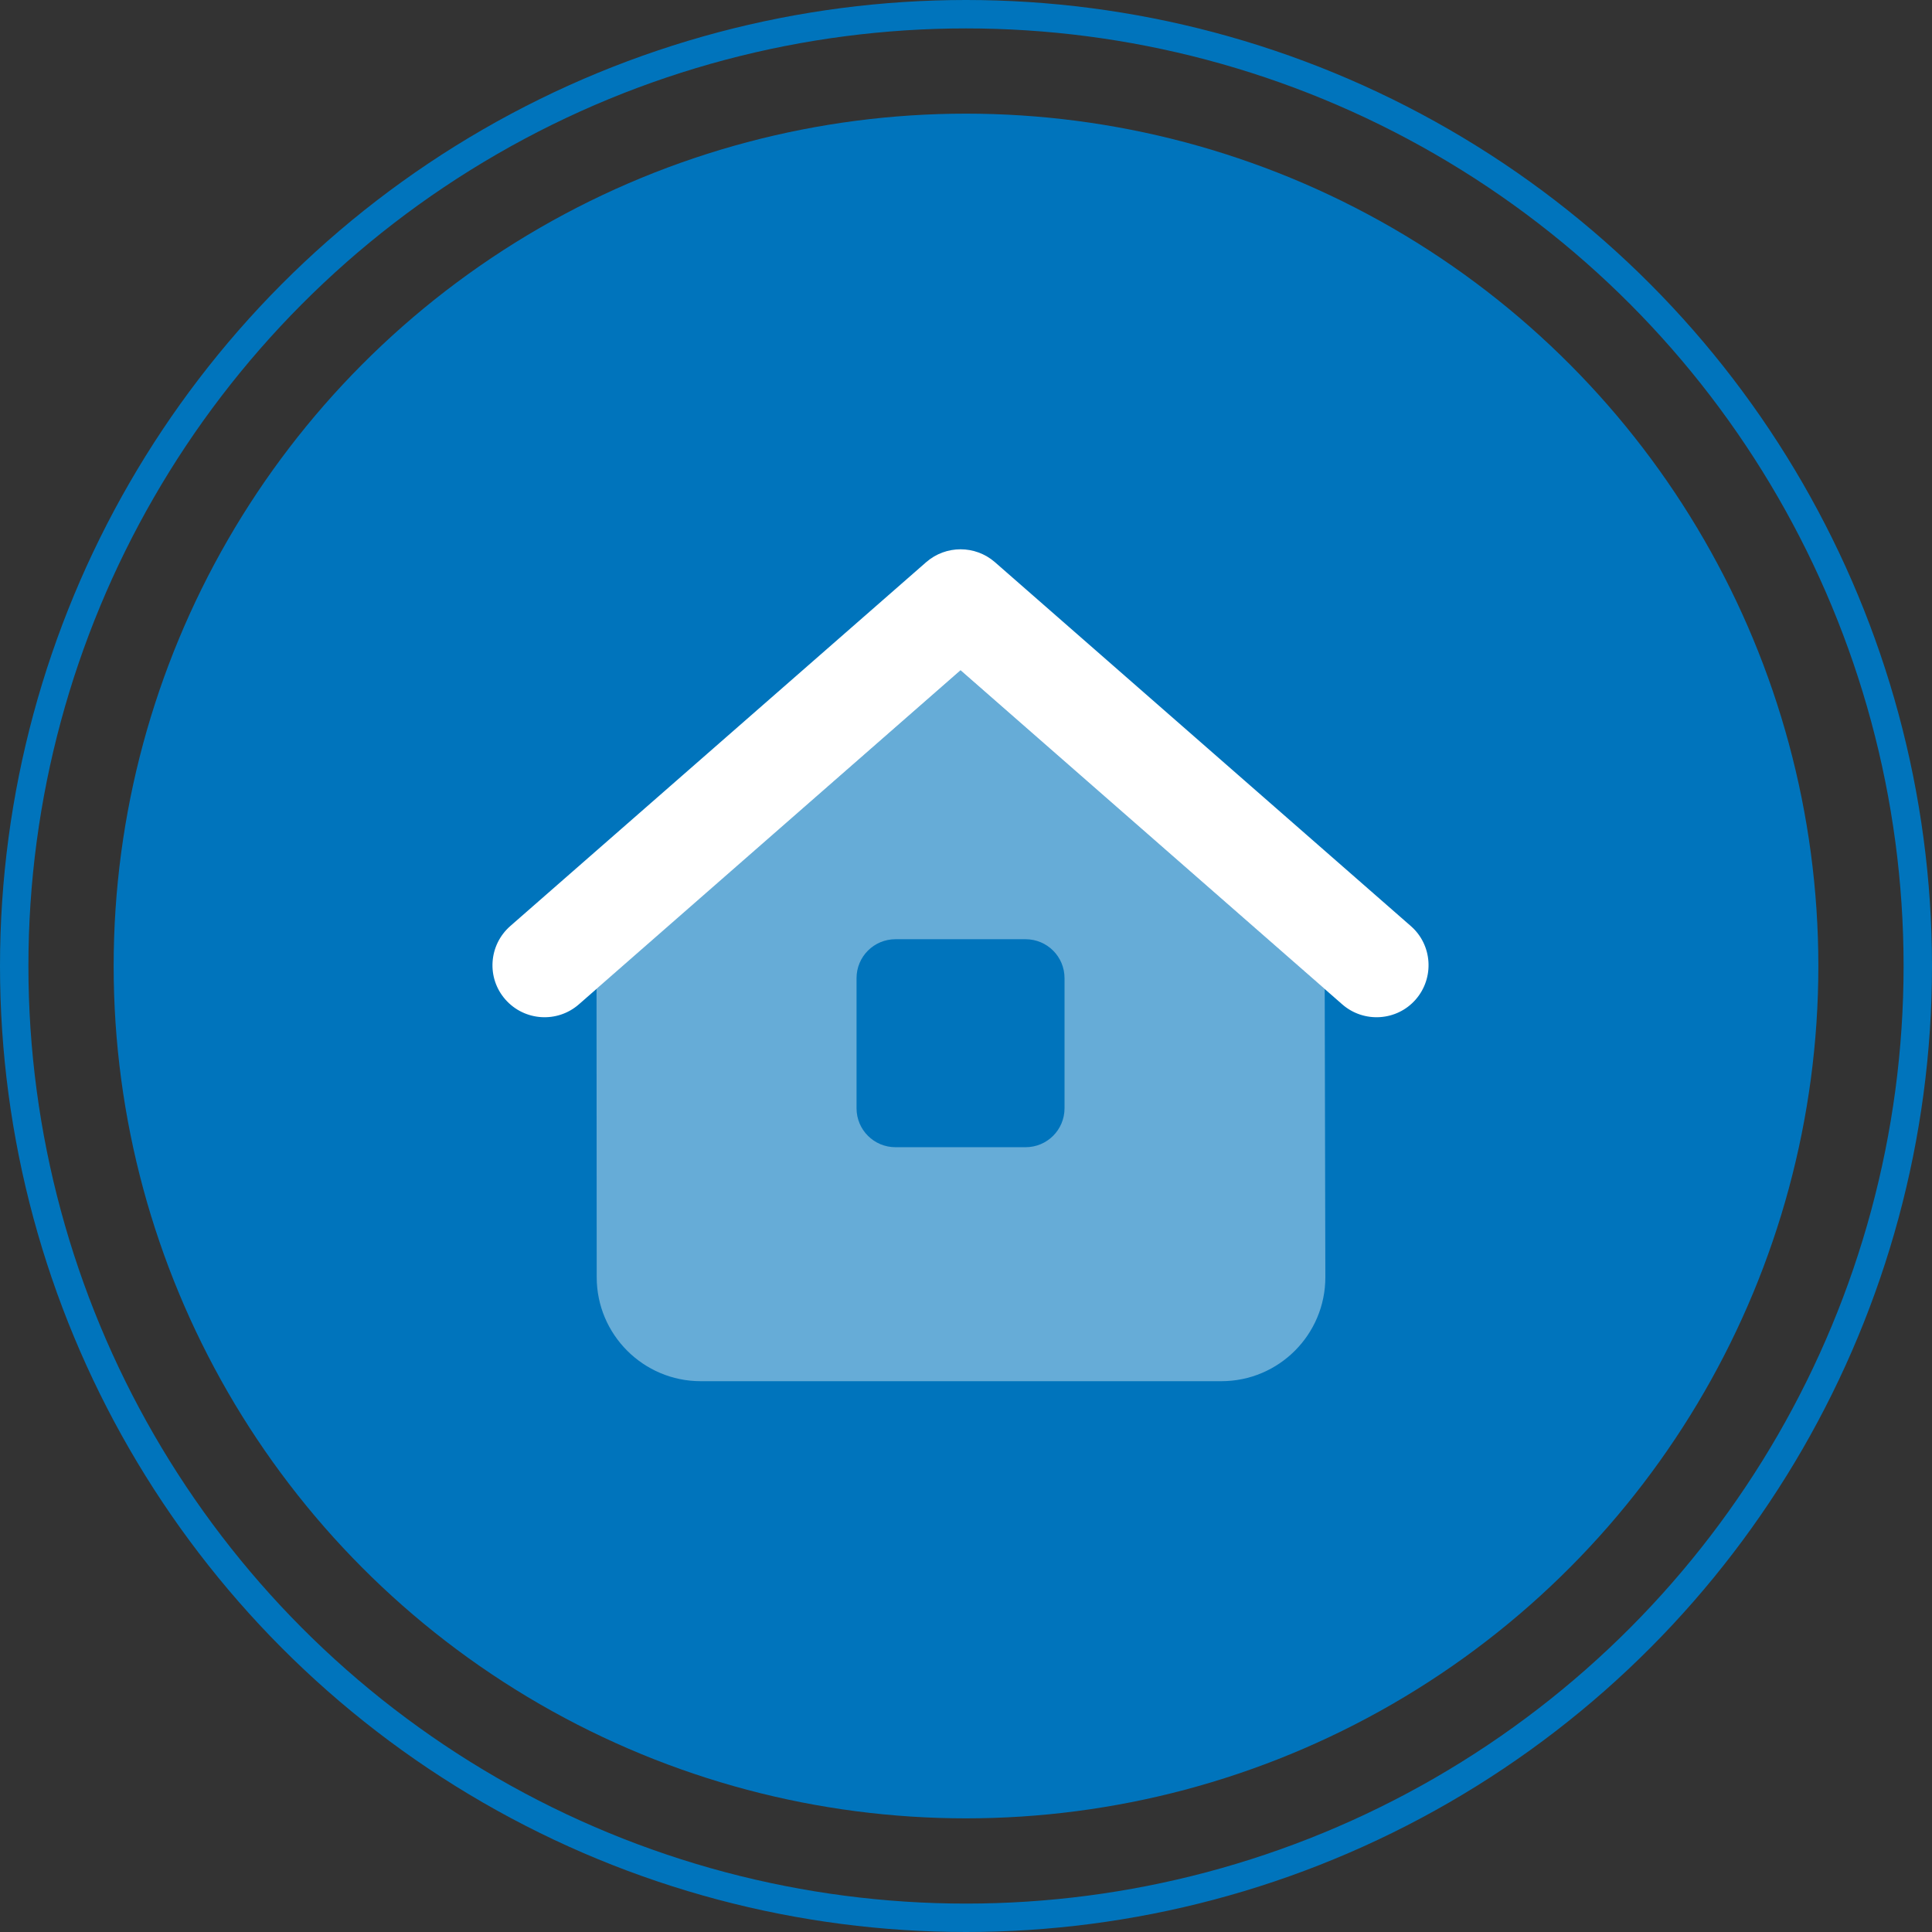
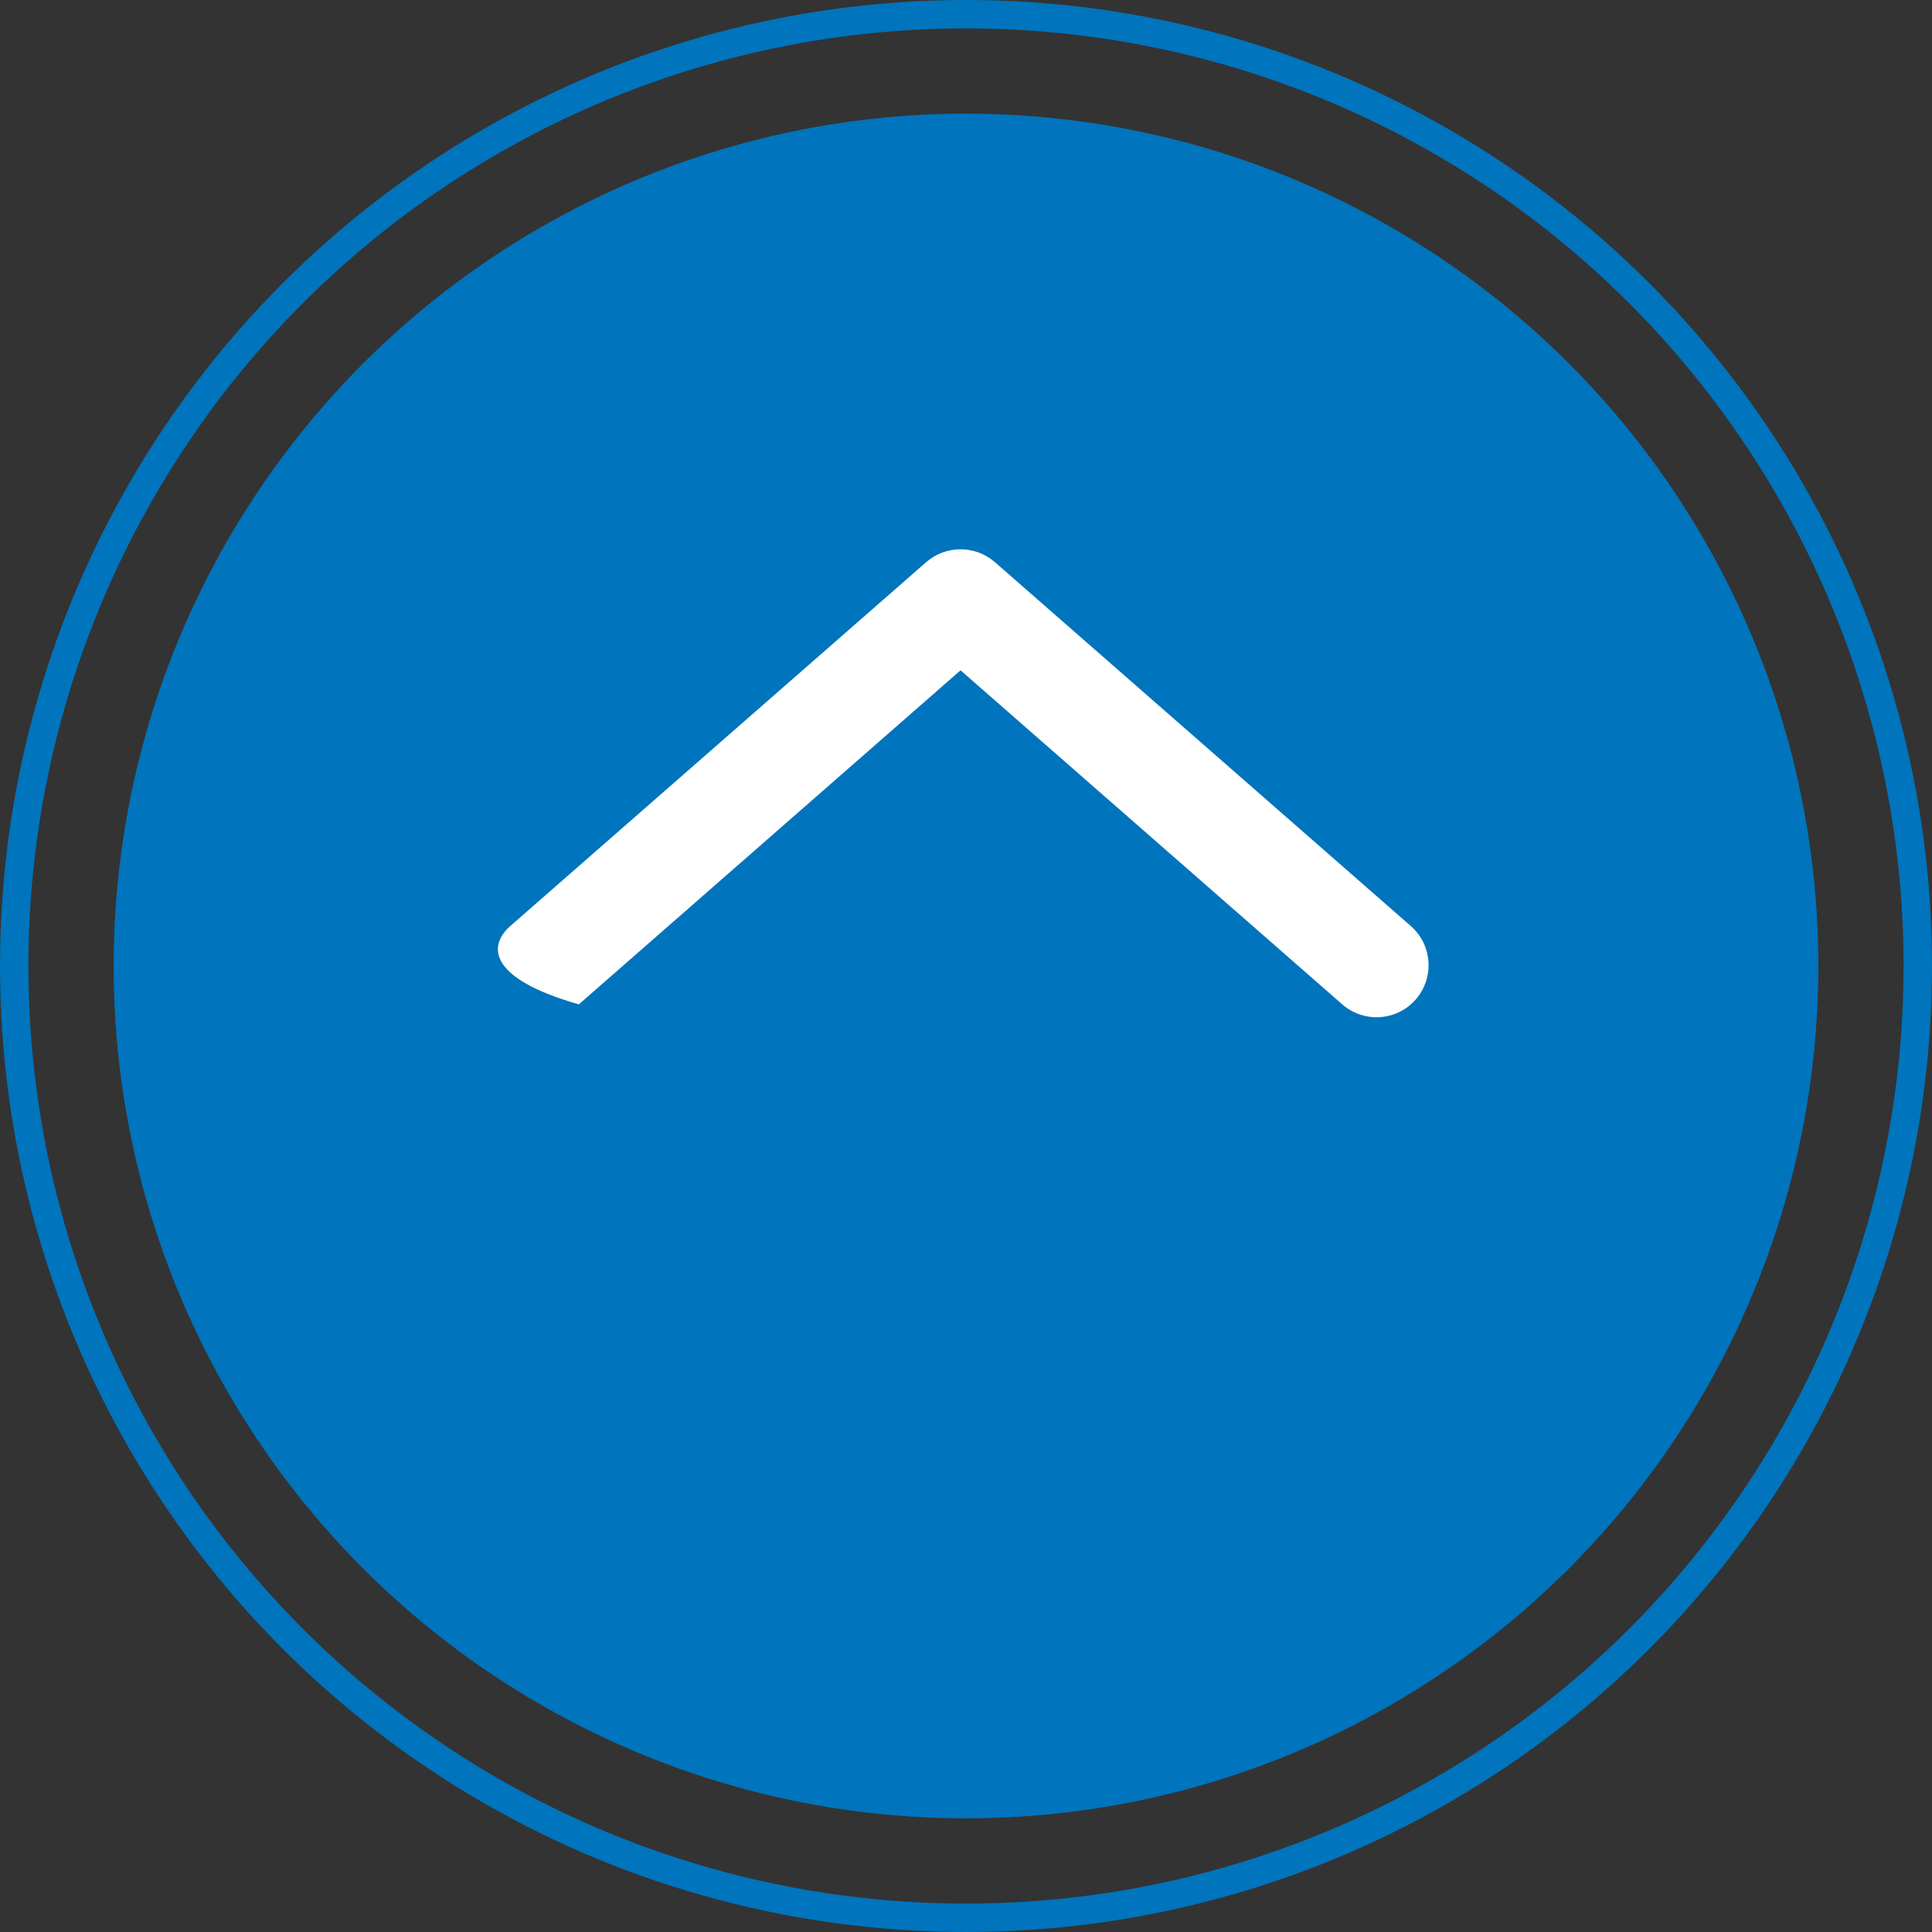
<svg xmlns="http://www.w3.org/2000/svg" width="102" height="102" viewBox="0 0 102 102" fill="none">
  <rect x="0" y="0" width="102" height="102" fill="#333333" stroke="none" />
  <circle cx="51" cy="51" r="45" fill="#0074BC" />
  <circle cx="51" cy="51" r="50.25" stroke="#0074BC" stroke-width="1.5" />
-   <path opacity="0.4" d="M31.494 52.203L31.503 67.43C31.503 70.458 33.965 72.92 36.993 72.92H64.481C67.518 72.92 69.972 70.458 69.972 67.43C69.963 62.351 69.946 57.281 69.938 52.211L50.712 35.389L31.494 52.203ZM45.221 51.645C45.221 50.504 46.139 49.586 47.28 49.586H54.143C55.284 49.586 56.202 50.504 56.202 51.645V58.508C56.202 59.649 55.284 60.567 54.143 60.567H47.28C46.139 60.567 45.221 59.649 45.221 58.508V51.645Z" fill="white" />
-   <path d="M48.902 29.676C49.94 28.775 51.484 28.775 52.522 29.676L74.485 48.892C75.626 49.887 75.737 51.628 74.742 52.769C73.747 53.91 72.006 54.022 70.865 53.026L50.712 35.389L30.56 53.026C29.419 54.022 27.686 53.91 26.682 52.769C25.678 51.628 25.798 49.895 26.939 48.892L48.902 29.676Z" fill="white" />
+   <path d="M48.902 29.676C49.94 28.775 51.484 28.775 52.522 29.676L74.485 48.892C75.626 49.887 75.737 51.628 74.742 52.769C73.747 53.91 72.006 54.022 70.865 53.026L50.712 35.389L30.56 53.026C25.678 51.628 25.798 49.895 26.939 48.892L48.902 29.676Z" fill="white" />
</svg>